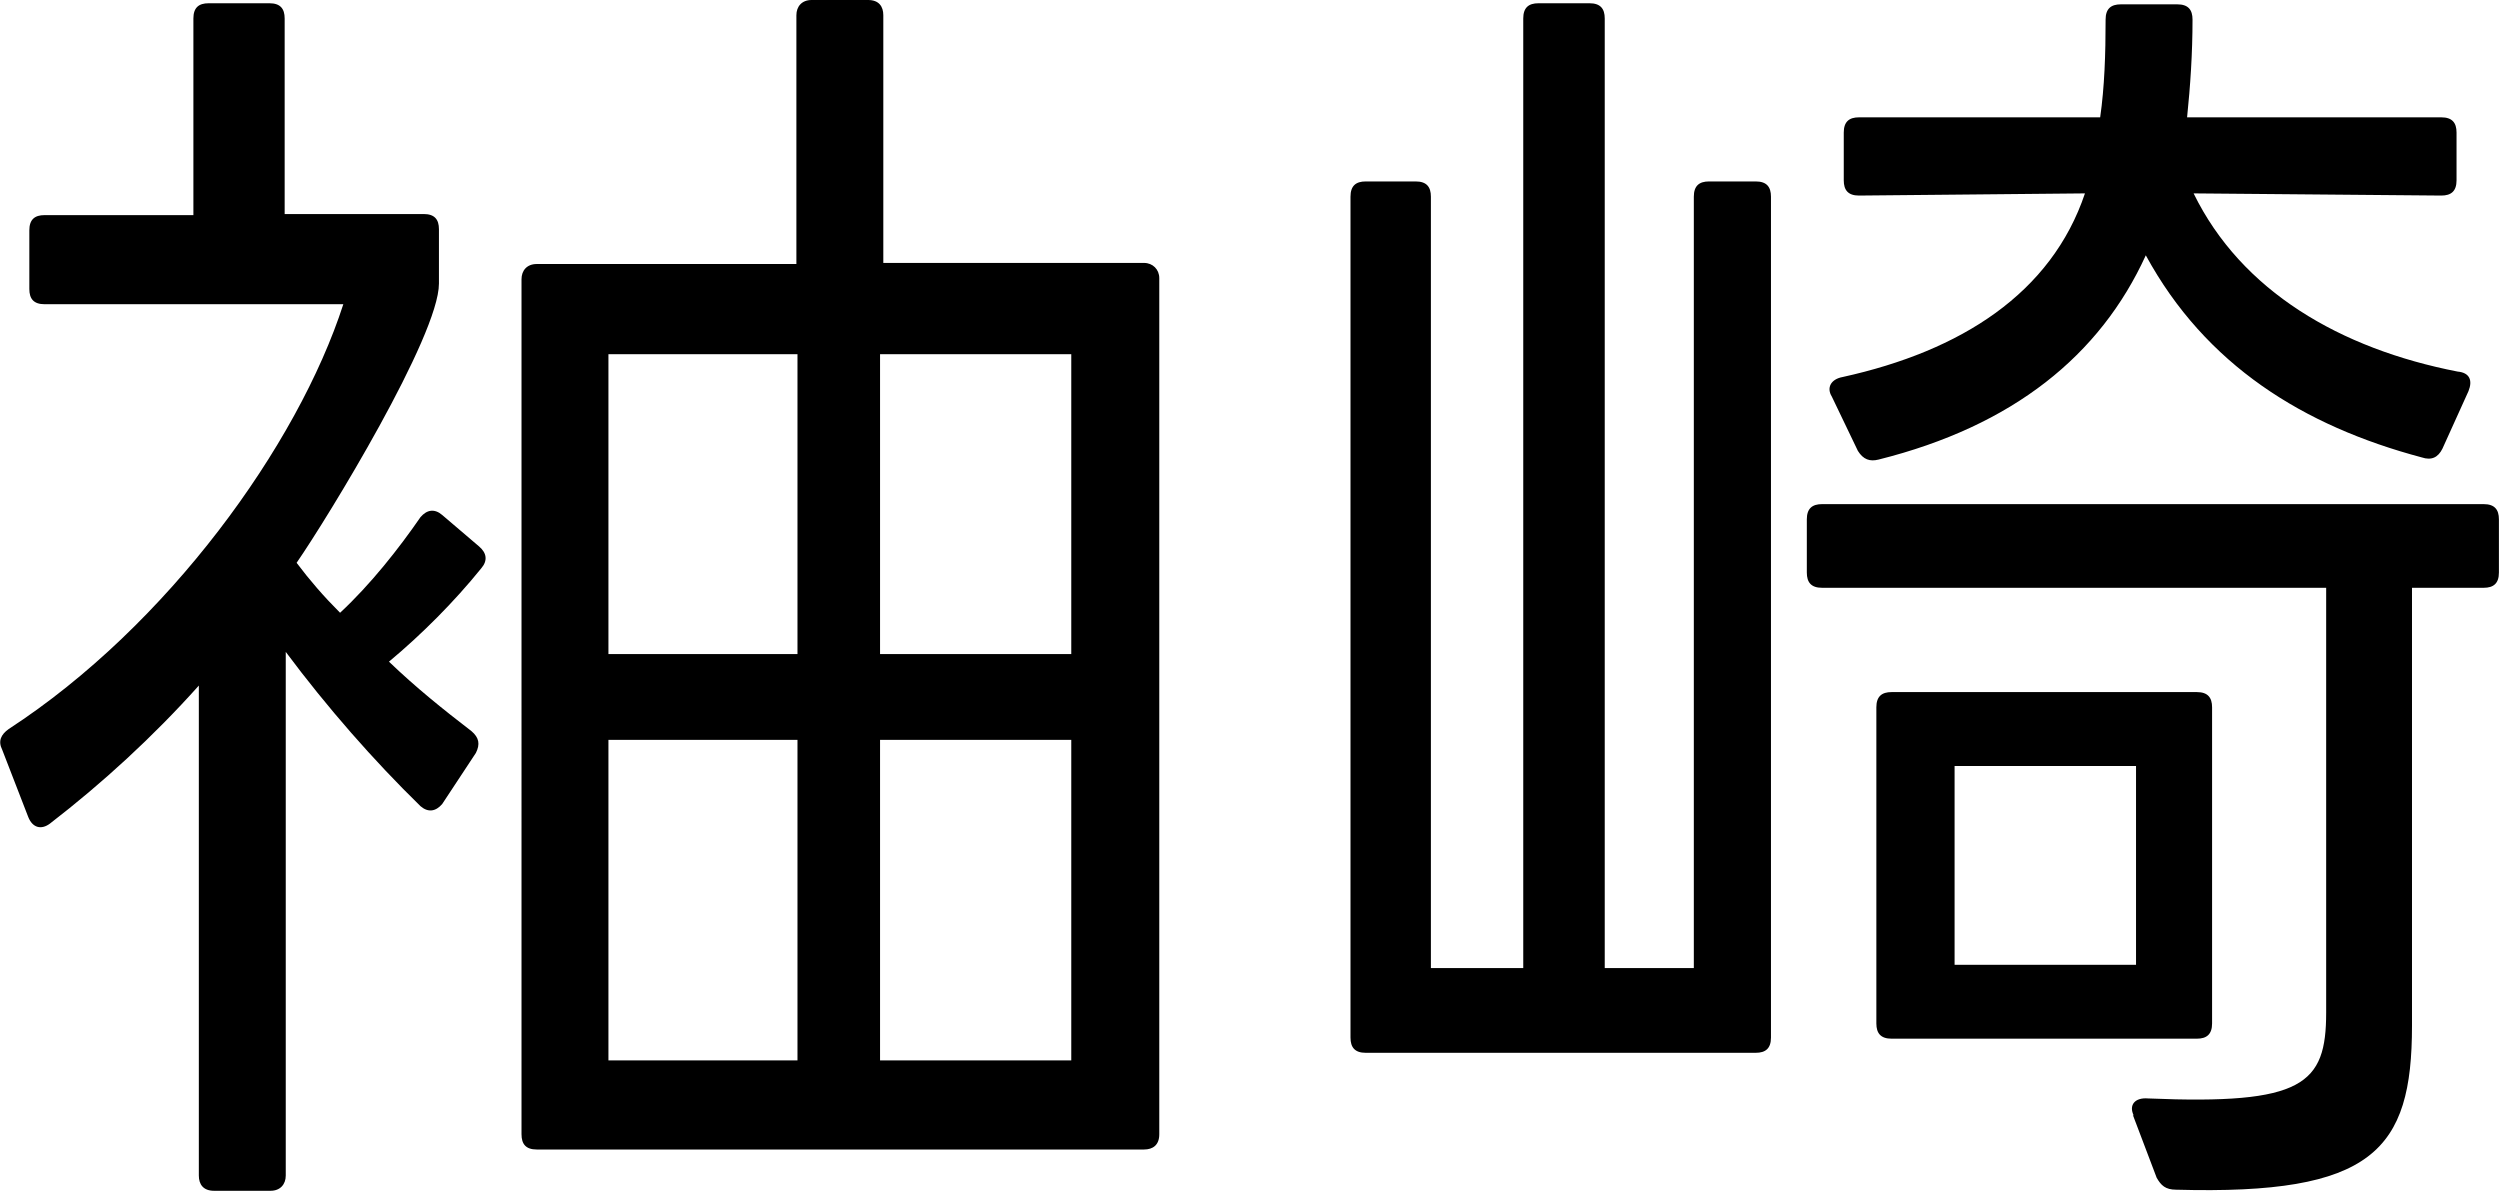
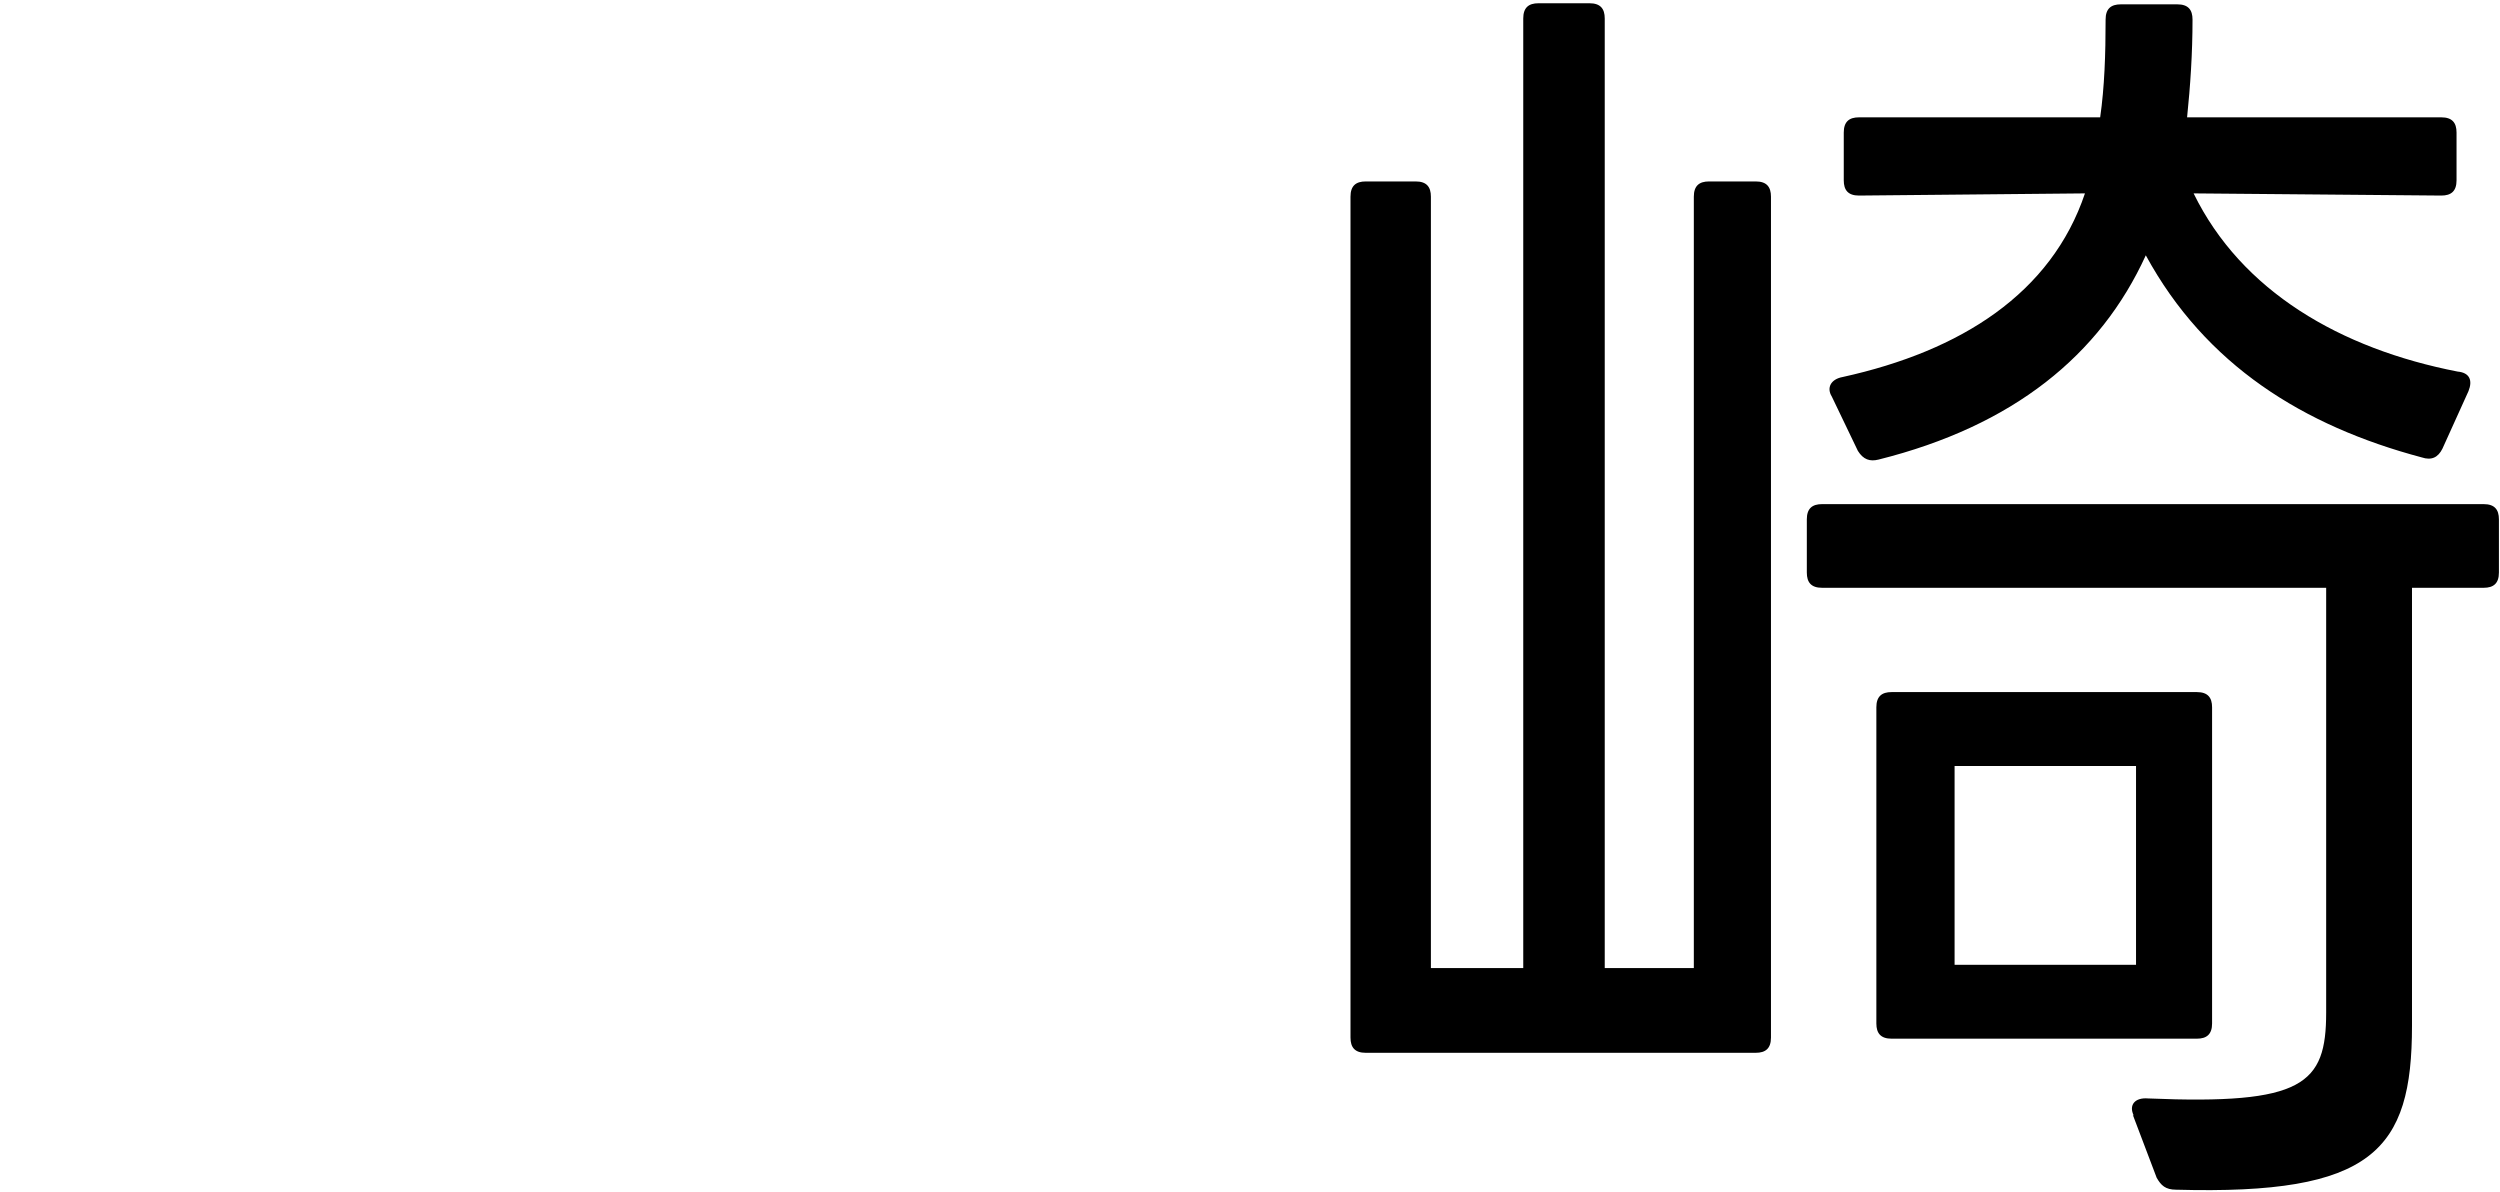
<svg xmlns="http://www.w3.org/2000/svg" id="_レイヤー_2" data-name="レイヤー 2" viewBox="0 0 23.01 10.97">
  <g id="_レイヤー_8" data-name="レイヤー 8">
    <g>
-       <path d="M.02,6.9c-.04-.08-.01-.14.06-.19,1.46-.95,2.66-2.61,3.08-3.91H.41c-.1,0-.14-.05-.14-.14v-.54c0-.1.05-.14.14-.14h1.37V.17c0-.1.05-.14.14-.14h.56c.1,0,.14.05.14.14v1.8h1.28c.1,0,.14.05.14.14v.5c0,.48-1.02,2.15-1.31,2.57.12.16.25.31.4.46.28-.26.54-.59.74-.88.06-.07.13-.08.2-.02l.34.29c.07.06.08.13.02.2-.25.31-.55.61-.85.86.25.24.5.44.76.64.07.06.08.12.04.2l-.31.47c-.06.07-.13.08-.2.02-.43-.42-.86-.91-1.24-1.42v4.82c0,.08-.05.14-.14.14h-.52c-.1,0-.14-.06-.14-.14v-4.51c-.42.47-.89.9-1.37,1.27-.08.06-.16.04-.2-.06L.02,6.9ZM4.8,2.57c0-.08.05-.14.14-.14h2.39V.14c0-.08.05-.14.14-.14h.52c.1,0,.14.06.14.14v2.28h2.4c.08,0,.14.06.14.14v7.88c0,.1-.06.14-.14.14h-5.59c-.1,0-.14-.05-.14-.14V2.57ZM7.34,6.02v-2.76h-1.74v2.76h1.74ZM7.34,9.76v-2.95h-1.74v2.95h1.74ZM9.86,6.02v-2.76h-1.76v2.76h1.76ZM9.86,9.76v-2.95h-1.76v2.95h1.76Z" />
      <path d="M12.57,9.69c-.1,0-.14-.05-.14-.14V1.81c0-.1.05-.14.14-.14h.46c.1,0,.14.05.14.14v7.1h.85V.17c0-.1.05-.14.14-.14h.47c.1,0,.14.05.14.14v8.74h.82V1.81c0-.1.05-.14.14-.14h.43c.1,0,.14.05.14.14v7.74c0,.1-.05.14-.14.14h-3.6ZM19.64,10.27c-.05-.1.01-.17.13-.16,1.43.06,1.64-.13,1.64-.79v-3.91h-4.64c-.1,0-.14-.05-.14-.14v-.49c0-.1.05-.14.14-.14h6.09c.1,0,.14.05.14.14v.49c0,.1-.05.14-.14.14h-.66v4.03c0,1.15-.36,1.56-2.17,1.51-.1,0-.14-.04-.18-.11l-.22-.58ZM16.86,3.65c-.05-.08-.01-.16.1-.18,1.09-.24,1.92-.77,2.23-1.69l-2.08.02c-.1,0-.14-.05-.14-.14v-.44c0-.1.05-.14.14-.14h2.22c.04-.28.05-.58.05-.9,0-.1.05-.14.14-.14h.52c.1,0,.14.05.14.14,0,.31-.02.61-.05.9h2.34c.1,0,.14.05.14.14v.44c0,.1-.05.14-.14.14l-2.28-.02c.44.9,1.35,1.43,2.43,1.64.11.01.14.08.1.18l-.24.53c-.04.08-.1.11-.19.08-1.09-.29-1.99-.85-2.54-1.86-.42.92-1.22,1.57-2.46,1.88-.08.02-.14,0-.19-.08l-.24-.5ZM17.41,9.56c-.1,0-.14-.05-.14-.14v-2.91c0-.1.05-.14.14-.14h2.81c.1,0,.14.05.14.14v2.91c0,.1-.05.14-.14.14h-2.81ZM17.99,8.88h1.67v-1.83h-1.67v1.83Z" />
    </g>
  </g>
</svg>